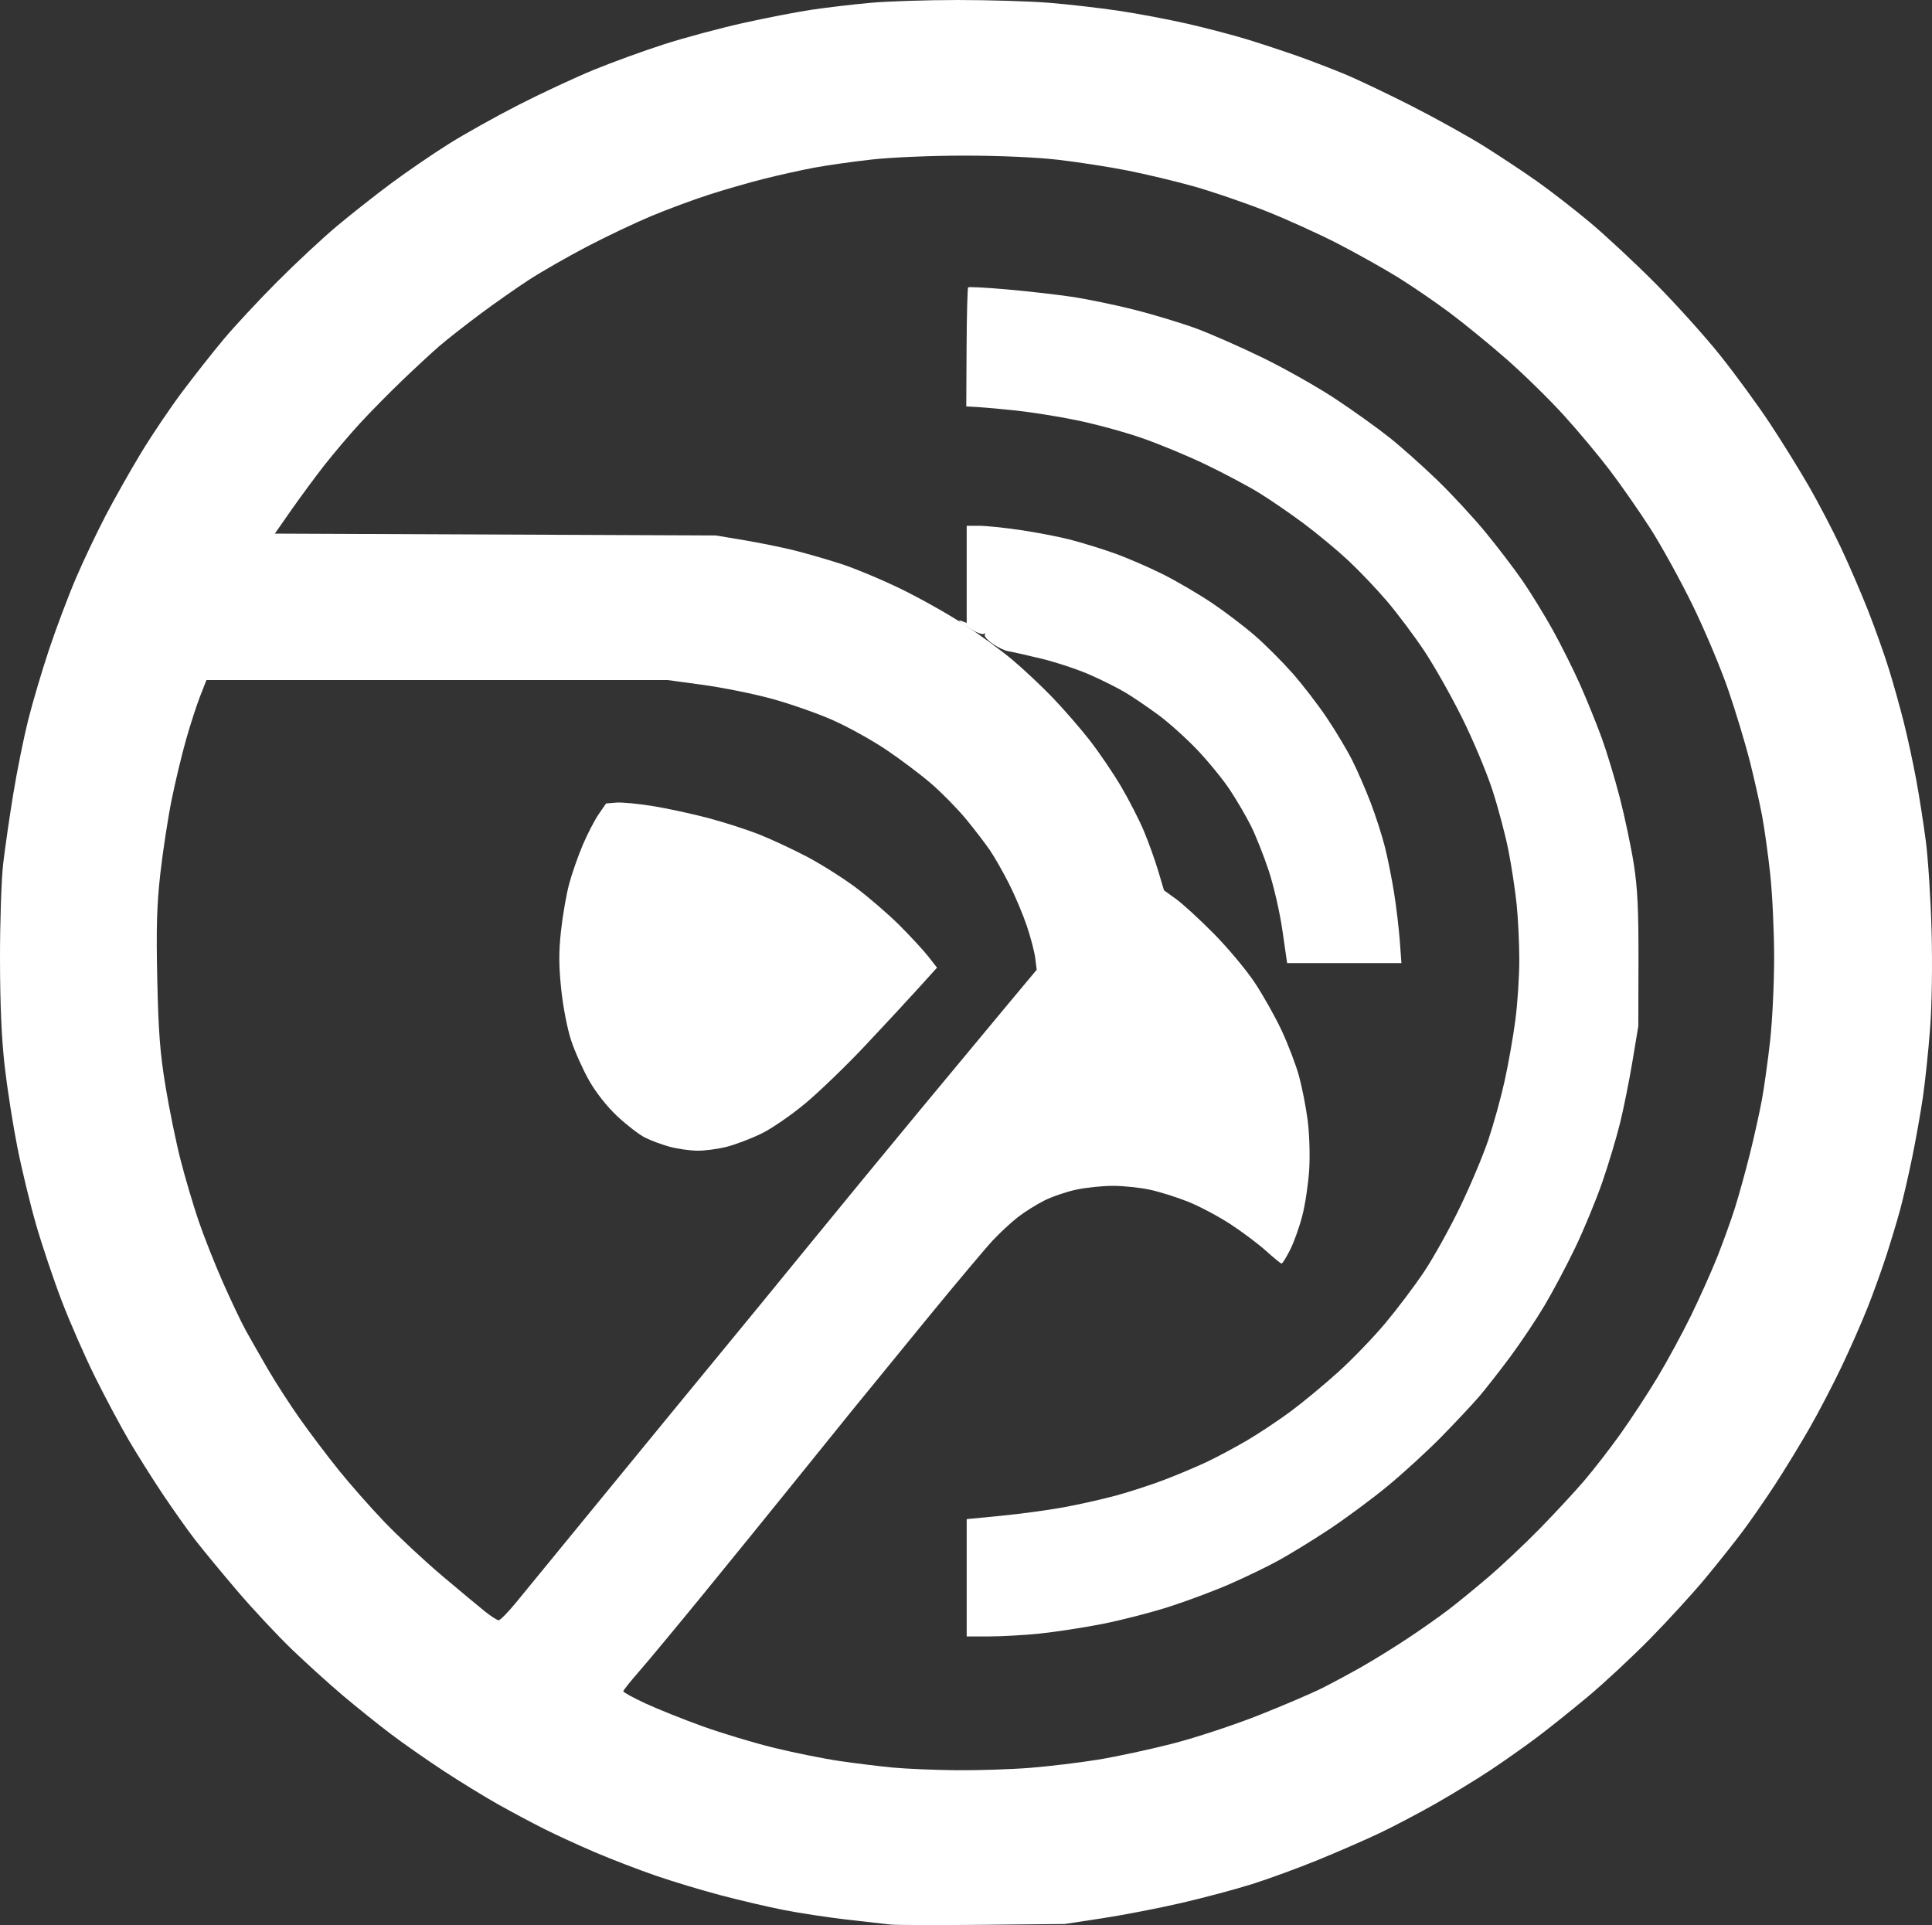
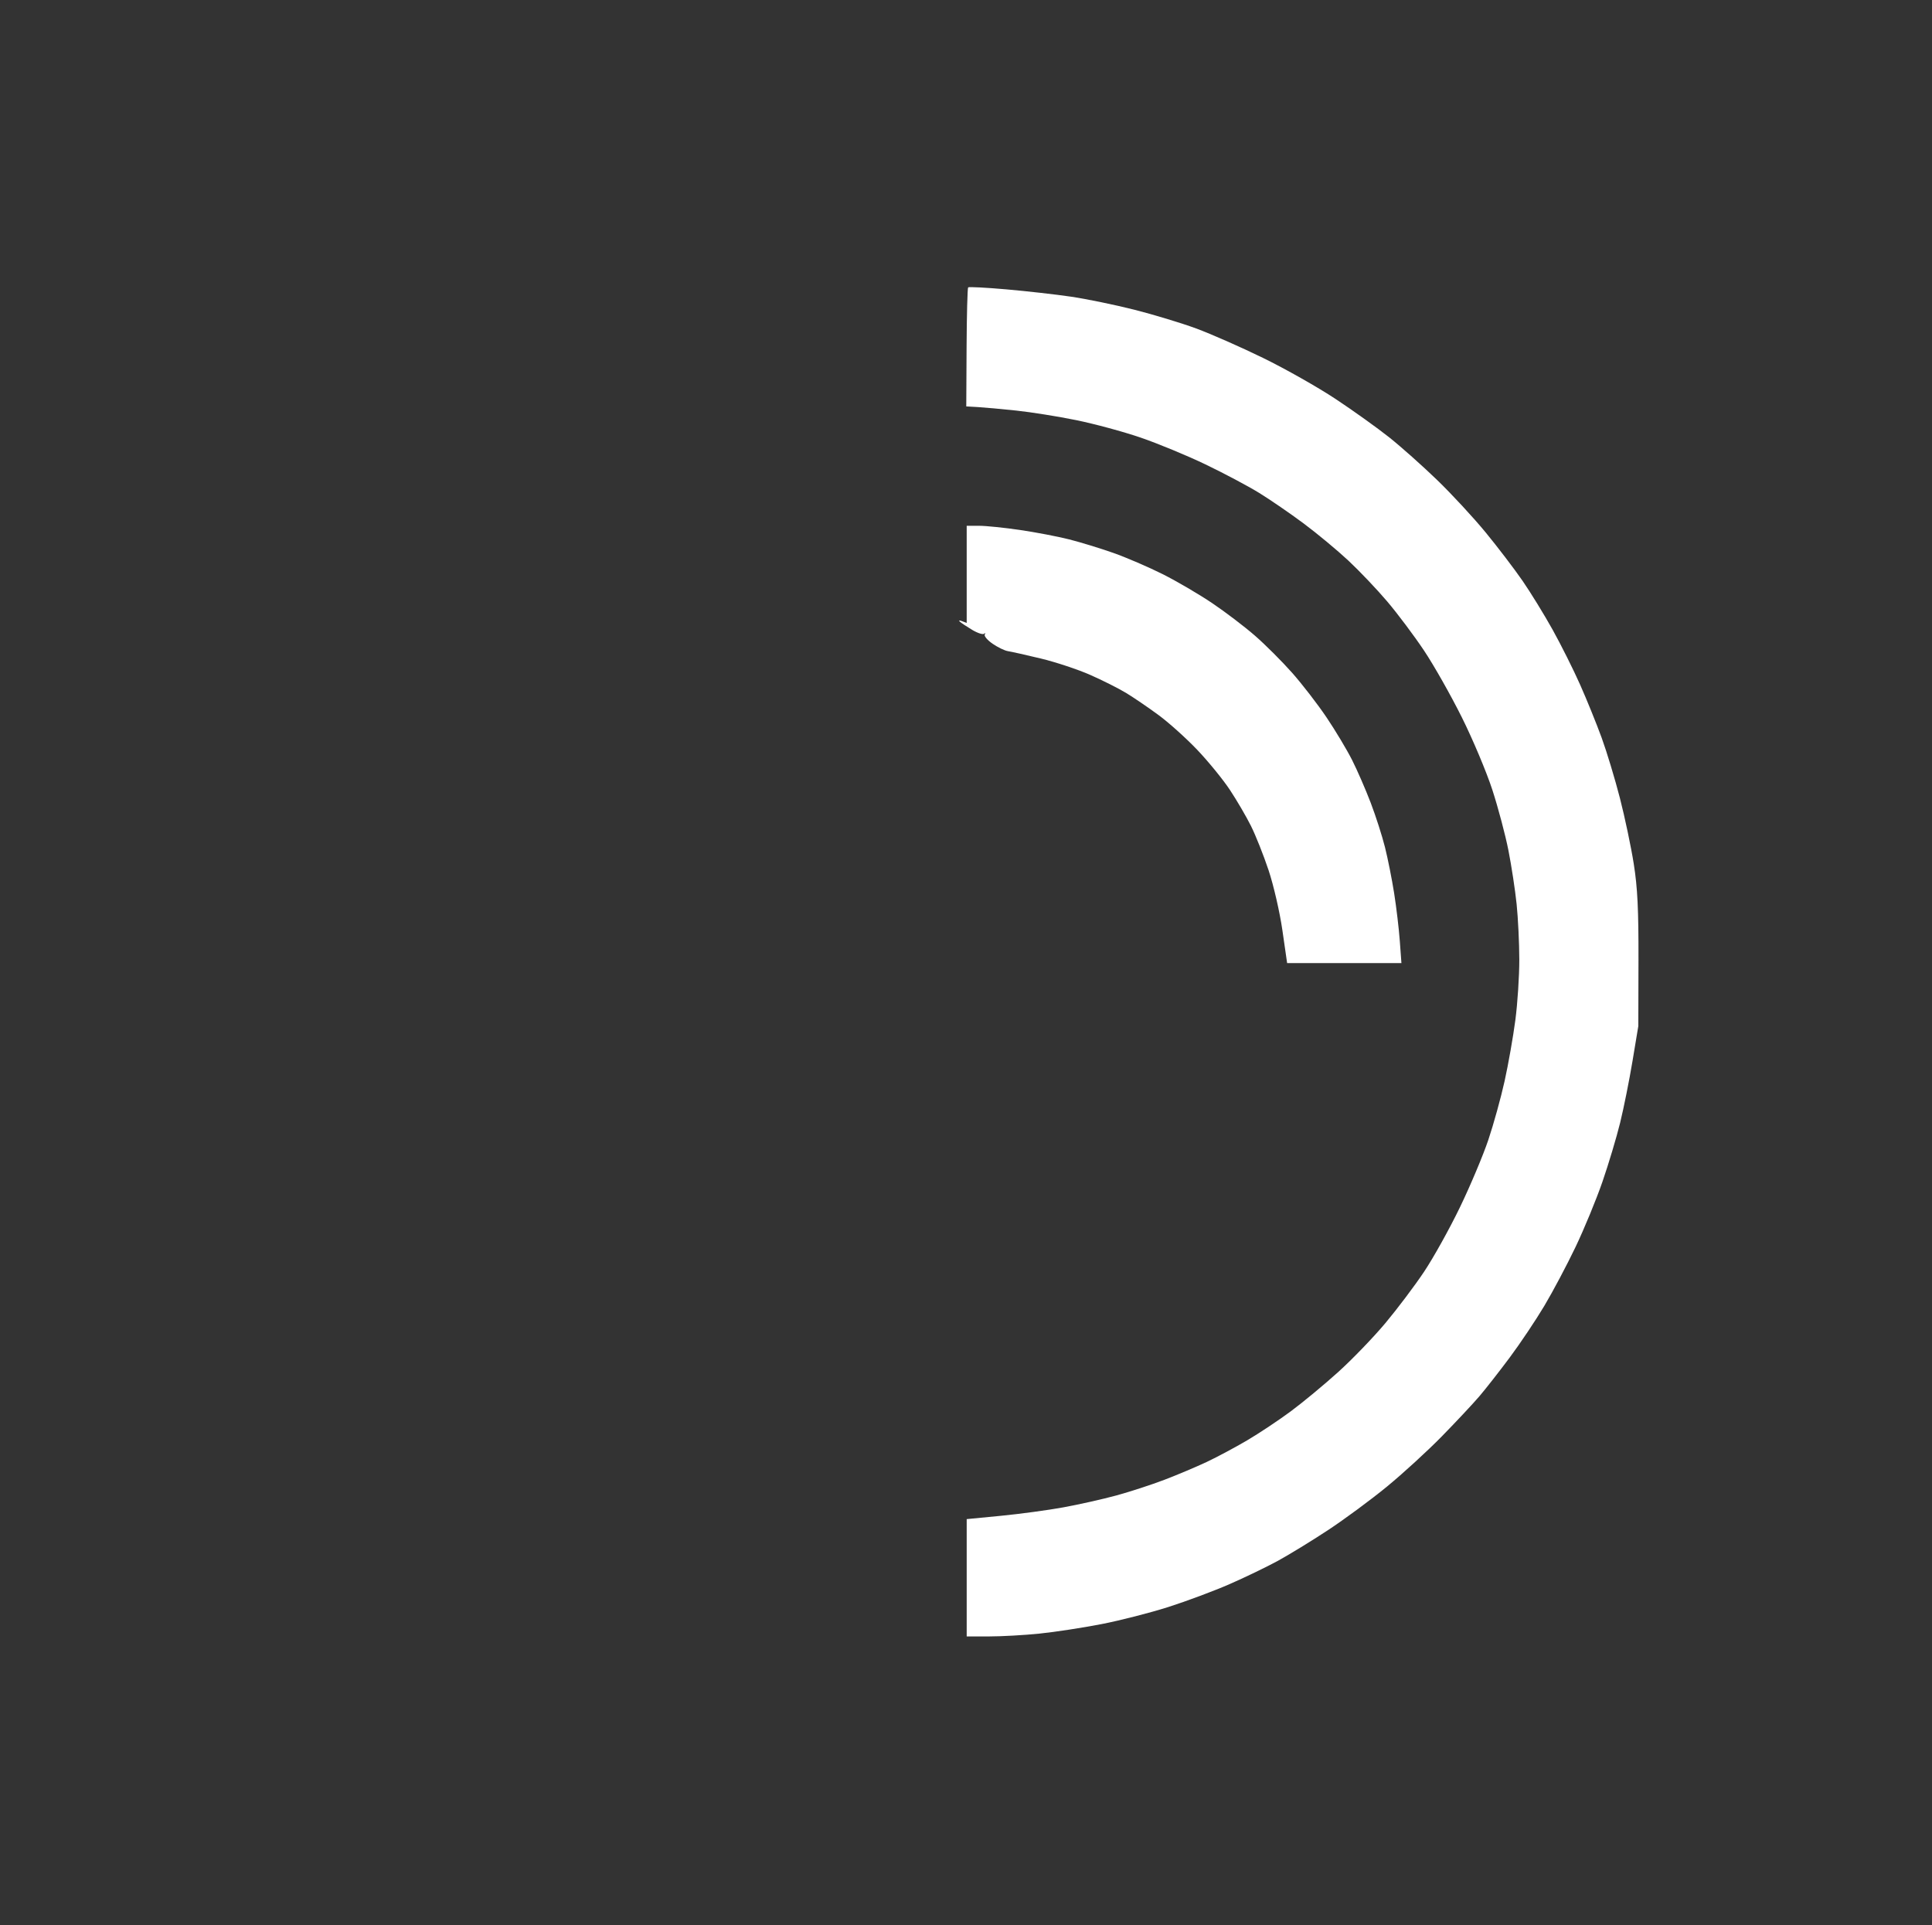
<svg xmlns="http://www.w3.org/2000/svg" version="1.1" id="svg1" width="960.207" height="956.777" viewBox="0 0 960.207 956.777">
  <rect x="0" y="0" width="960.207" height="956.777" fill="#333333" stroke="none" />
  <defs id="defs1" />
  <g id="g1" transform="translate(-0.335,-3.71)">
    <g id="g2" transform="translate(-1.063,1.961)">
      <path style="fill:#ffffff;fill-opacity:1" d="m 481.848,785.923 v -29.154 l 17,-1.646 c 9.35,-0.906 23.294,-2.791 30.987,-4.191 7.693,-1.399 19.535,-4.056 26.316,-5.903 6.781,-1.847 17.587,-5.368 24.013,-7.825 6.426,-2.456 15.884,-6.447 21.017,-8.868 5.133,-2.421 14.182,-7.258 20.108,-10.749 5.926,-3.491 15.666,-9.974 21.645,-14.406 5.979,-4.433 16.578,-13.215 23.553,-19.515 6.976,-6.3 17.542,-17.26 23.48,-24.355 5.938,-7.095 14.601,-18.6 19.25,-25.567 4.649,-6.967 12.655,-21.367 17.79,-32 5.135,-10.633 11.471,-25.674 14.08,-33.424 2.609,-7.75 6.256,-20.928 8.104,-29.285 1.848,-8.357 4.252,-21.997 5.342,-30.311 1.09,-8.314 1.971,-21.836 1.958,-30.048 -0.013,-8.212 -0.613,-20.632 -1.334,-27.598 -0.721,-6.967 -2.552,-18.967 -4.069,-26.667 -1.517,-7.7 -5.113,-21.24 -7.99,-30.089 -2.878,-8.849 -9.692,-25.049 -15.143,-36 -5.451,-10.951 -13.918,-25.911 -18.817,-33.245 -4.899,-7.333 -13.114,-18.29 -18.255,-24.348 -5.142,-6.058 -13.859,-15.226 -19.371,-20.374 -5.512,-5.148 -15.492,-13.436 -22.177,-18.418 -6.685,-4.982 -16.655,-11.829 -22.155,-15.215 -5.5,-3.386 -17.5,-9.757 -26.667,-14.158 -9.167,-4.401 -23.678,-10.4 -32.247,-13.33 -8.569,-2.931 -22.969,-6.832 -32,-8.669 -9.031,-1.837 -22.42,-3.975 -29.753,-4.752 -7.333,-0.776 -15.932,-1.559 -19.107,-1.74 l -5.774,-0.329 0.155,-29.27 c 0.085,-16.099 0.435,-29.551 0.778,-29.893 0.343,-0.343 8.871,0.099 18.952,0.981 10.081,0.882 24.584,2.524 32.229,3.649 7.645,1.125 21.745,4.03 31.333,6.455 9.589,2.426 23.434,6.62 30.767,9.321 7.333,2.701 22.333,9.308 33.333,14.683 11,5.374 27.2,14.541 36,20.37 8.8,5.829 20.8,14.418 26.667,19.086 5.867,4.668 16.594,14.217 23.837,21.22 7.244,7.002 18.096,18.732 24.115,26.065 6.019,7.333 14.254,18.133 18.299,24 4.045,5.867 10.78,16.821 14.966,24.343 4.186,7.522 10.338,19.822 13.67,27.333 3.333,7.511 8.139,19.357 10.681,26.323 2.541,6.967 6.627,20.467 9.079,30 2.452,9.533 5.549,24.233 6.882,32.667 1.883,11.91 2.407,22.626 2.346,48 l -0.079,32.667 -2.88,17.333 c -1.584,9.533 -4.351,23.333 -6.148,30.667 -1.797,7.333 -5.754,20.533 -8.792,29.333 -3.039,8.8 -9.042,23.365 -13.341,32.366 -4.299,9.001 -11.296,22.201 -15.549,29.333 -4.253,7.132 -11.981,18.667 -17.172,25.634 -5.191,6.967 -12.002,15.667 -15.135,19.333 -3.133,3.667 -11.49,12.591 -18.571,19.831 -7.081,7.24 -19.387,18.51 -27.348,25.044 -7.961,6.534 -21.161,16.278 -29.333,21.654 -8.173,5.375 -19.363,12.229 -24.868,15.231 -5.505,3.002 -16.289,8.205 -23.965,11.562 -7.676,3.357 -21.344,8.466 -30.374,11.353 -9.03,2.887 -24.045,6.732 -33.368,8.545 -9.323,1.813 -23.164,3.93 -30.758,4.705 -7.594,0.775 -18.844,1.409 -25,1.409 H 481.848 Z M 638.746,464.077 c -1.309,-9.055 -4.379,-22.377 -6.891,-29.895 -2.492,-7.459 -6.433,-17.359 -8.758,-22 -2.325,-4.641 -7,-12.638 -10.388,-17.771 -3.388,-5.133 -10.668,-14.076 -16.178,-19.873 -5.51,-5.797 -14.218,-13.629 -19.351,-17.406 -5.133,-3.777 -12.383,-8.717 -16.11,-10.978 -3.727,-2.261 -11.8,-6.319 -17.939,-9.018 -6.139,-2.699 -17.19,-6.354 -24.557,-8.121 -7.367,-1.767 -14.677,-3.403 -16.245,-3.635 -1.568,-0.232 -4.973,-1.875 -7.566,-3.652 -2.593,-1.777 -4.364,-3.85 -3.935,-4.607 0.429,-0.757 0.292,-0.934 -0.305,-0.394 -0.597,0.54 -3.243,-0.306 -5.88,-1.88 -2.638,-1.574 -5.395,-3.402 -6.129,-4.061 -0.815,-0.733 -0.426,-0.854 1,-0.311 l 2.333,0.888 v -24.143 -24.143 h 6.162 c 3.389,0 12.539,0.936 20.333,2.081 7.794,1.145 18.779,3.247 24.411,4.671 5.632,1.425 15.532,4.458 22,6.741 6.468,2.283 17.485,7.024 24.483,10.535 6.998,3.512 18.098,10.01 24.667,14.442 6.569,4.431 16.144,11.722 21.277,16.202 5.133,4.479 13.421,12.761 18.416,18.403 4.996,5.642 12.695,15.622 17.11,22.177 4.415,6.555 10.135,16.105 12.712,21.22 2.576,5.116 6.728,14.657 9.226,21.202 2.498,6.545 5.693,16.496 7.1,22.113 1.407,5.617 3.457,15.913 4.556,22.879 1.098,6.967 2.36,17.617 2.803,23.667 l 0.806,11 h -28.402 -28.402 z" id="path3" />
-       <path style="fill:#ffffff;fill-opacity:1" d="m 443.848,958.253 c -2.933,-0.299 -12.908,-1.43 -22.166,-2.513 -9.258,-1.083 -23.058,-3.189 -30.667,-4.681 -7.609,-1.492 -21.634,-4.763 -31.167,-7.27 -9.533,-2.507 -24.271,-6.956 -32.751,-9.887 -8.479,-2.931 -21.949,-8.119 -29.932,-11.529 -7.983,-3.41 -19.346,-8.627 -25.249,-11.593 -5.904,-2.966 -16.134,-8.418 -22.734,-12.115 -6.6,-3.697 -18.864,-11.217 -27.253,-16.71 -8.389,-5.493 -20.389,-13.891 -26.667,-18.662 -6.277,-4.771 -16.799,-13.221 -23.381,-18.778 -6.582,-5.557 -17.912,-15.804 -25.177,-22.771 -7.265,-6.967 -19.602,-20.167 -27.415,-29.333 C 111.475,783.244 102.066,771.844 98.379,767.077 94.692,762.31 87.462,752.11 82.312,744.41 77.163,736.71 69.567,724.645 65.431,717.598 61.296,710.551 53.773,696.451 48.713,686.265 43.652,676.078 36.182,659.044 32.111,648.41 28.041,637.777 22.289,620.677 19.329,610.41 16.369,600.144 12.165,582.744 9.987,571.744 c -2.178,-11 -4.992,-29 -6.253,-40 C 2.179,518.177 1.428,501.021 1.398,478.41 1.375,460.077 2.084,438.777 2.975,431.077 c 0.891,-7.7 3.142,-23.3 5.004,-34.667 1.861,-11.367 5.186,-27.867 7.387,-36.667 2.202,-8.8 6.911,-24.7 10.466,-35.333 3.555,-10.633 9.548,-26.533 13.318,-35.333 3.77,-8.8 10.468,-22.9 14.884,-31.333 4.416,-8.433 12.319,-22.41 17.561,-31.06 5.243,-8.649 14.376,-22.194 20.297,-30.098 5.92,-7.905 15.158,-19.632 20.528,-26.061 5.37,-6.429 17.338,-19.303 26.596,-28.608 9.258,-9.306 22.705,-21.835 29.882,-27.844 7.177,-6.009 19.338,-15.591 27.024,-21.293 7.686,-5.703 20.414,-14.42 28.284,-19.371 7.87,-4.952 23.61,-13.752 34.976,-19.556 11.367,-5.804 28.118,-13.612 37.225,-17.351 9.107,-3.739 24.822,-9.459 34.921,-12.711 10.1,-3.252 27.849,-8.025 39.442,-10.607 11.593,-2.582 27.079,-5.577 34.412,-6.655 7.333,-1.078 20.233,-2.594 28.667,-3.367 8.433,-0.774 27.996,-1.409 43.473,-1.412 15.477,-0.003 35.877,0.614 45.333,1.371 9.457,0.757 24.994,2.531 34.527,3.944 9.533,1.412 25.133,4.357 34.667,6.544 9.533,2.187 23.056,5.75 30.05,7.919 6.994,2.169 17.898,5.772 24.231,8.007 6.333,2.235 16.811,6.251 23.284,8.923 6.473,2.672 21.669,9.903 33.769,16.067 12.1,6.164 28.445,15.261 36.323,20.215 7.877,4.954 19.577,12.725 26,17.269 6.423,4.544 17.977,13.504 25.677,19.911 7.7,6.407 22.404,20.089 32.676,30.405 10.272,10.316 24.902,26.555 32.512,36.089 7.61,9.533 18.782,24.833 24.827,34 6.045,9.167 14.765,23.242 19.379,31.28 4.613,8.037 11.658,21.537 15.655,30 3.997,8.463 10.121,22.647 13.61,31.519 3.489,8.873 8.179,22.073 10.422,29.333 2.244,7.261 5.579,19.201 7.412,26.534 1.833,7.333 4.555,19.933 6.049,28 1.494,8.067 3.657,21.867 4.805,30.667 1.149,8.8 2.438,28.9 2.865,44.667 0.459,16.947 0.154,36.843 -0.746,48.667 -0.837,11 -2.445,26.3 -3.572,34 -1.127,7.7 -3.528,21.2 -5.334,30 -1.806,8.8 -4.508,20.5 -6.005,26 -1.497,5.5 -4.566,15.7 -6.821,22.667 -2.255,6.967 -6.407,18.502 -9.226,25.634 -2.82,7.132 -8.627,20.34 -12.905,29.351 -4.278,9.011 -11.559,22.975 -16.181,31.032 -4.622,8.057 -12.314,20.649 -17.094,27.983 -4.78,7.333 -12.06,17.828 -16.176,23.321 -4.116,5.493 -12.474,15.993 -18.572,23.333 -6.099,7.34 -18.399,20.782 -27.333,29.871 -8.935,9.089 -22.845,22.034 -30.912,28.768 -8.067,6.733 -19.467,15.845 -25.333,20.247 -5.867,4.403 -16.067,11.602 -22.667,15.998 -6.6,4.397 -18.9,11.924 -27.333,16.727 -8.433,4.803 -21.108,11.474 -28.167,14.823 -7.058,3.35 -20.858,9.367 -30.667,13.372 -9.808,4.005 -24.542,9.395 -32.742,11.978 -8.2,2.583 -24.1,6.818 -35.333,9.411 -11.233,2.593 -28.824,5.992 -39.091,7.554 l -18.667,2.84 -40.667,0.405 c -22.367,0.223 -43.067,0.16 -46,-0.139 z m 69.473,-77.865 c 9.456,-0.746 24.694,-2.58 33.86,-4.076 9.167,-1.496 25.897,-5.099 37.179,-8.006 11.282,-2.907 30.482,-9.242 42.667,-14.077 12.185,-4.835 26.354,-10.899 31.487,-13.476 5.133,-2.577 14.133,-7.421 20,-10.766 5.867,-3.345 16.067,-9.666 22.667,-14.047 6.6,-4.381 15.6,-10.712 20,-14.069 4.4,-3.356 13.4,-10.712 20,-16.345 6.6,-5.634 18.064,-16.44 25.476,-24.013 7.412,-7.573 17.33,-18.27 22.041,-23.77 4.711,-5.5 12.845,-16 18.076,-23.333 5.231,-7.333 13.486,-19.933 18.346,-28 4.859,-8.067 12.374,-21.912 16.699,-30.767 4.325,-8.855 10.232,-22.055 13.126,-29.333 2.894,-7.278 6.826,-18.198 8.737,-24.266 1.912,-6.068 5.234,-18.068 7.383,-26.667 2.149,-8.599 4.844,-20.734 5.99,-26.968 1.146,-6.233 2.987,-19.433 4.092,-29.333 1.105,-9.9 2.008,-28.5 2.007,-41.333 -7.9e-4,-12.833 -0.87,-31.433 -1.932,-41.333 -1.062,-9.9 -2.896,-23.1 -4.076,-29.333 -1.18,-6.233 -3.89,-18.29 -6.023,-26.792 -2.133,-8.502 -6.933,-24.402 -10.668,-35.333 -3.735,-10.931 -11.786,-30.075 -17.892,-42.541 -6.106,-12.467 -15.541,-29.581 -20.966,-38.032 -5.425,-8.451 -14.403,-21.351 -19.95,-28.667 -5.547,-7.316 -15.91,-19.718 -23.03,-27.56 -7.119,-7.842 -19.896,-20.363 -28.393,-27.823 -8.497,-7.46 -21.322,-17.935 -28.501,-23.278 -7.179,-5.343 -18.638,-13.181 -25.465,-17.417 -6.827,-4.237 -20.213,-11.742 -29.746,-16.678 -9.533,-4.936 -25.886,-12.343 -36.338,-16.46 -10.453,-4.117 -26.353,-9.554 -35.333,-12.082 -8.981,-2.528 -23.829,-6.084 -32.995,-7.901 -9.167,-1.818 -24.767,-4.233 -34.667,-5.368 -10.869,-1.246 -29.357,-2.059 -46.667,-2.053 -16.22,0.006 -36.192,0.855 -46,1.955 -9.533,1.069 -22.433,2.903 -28.667,4.075 -6.233,1.172 -17.333,3.638 -24.667,5.48 -7.333,1.842 -19.709,5.408 -27.502,7.925 -7.793,2.517 -20.693,7.304 -28.667,10.637 -7.974,3.333 -22.298,10.139 -31.831,15.124 -9.533,4.985 -22.433,12.365 -28.667,16.4 -6.233,4.035 -17.333,11.816 -24.667,17.291 -7.333,5.476 -16.333,12.54 -20,15.698 -3.667,3.158 -12.055,10.915 -18.642,17.237 -6.586,6.322 -16.104,15.995 -21.151,21.495 -5.047,5.5 -12.93,14.8 -17.517,20.667 -4.587,5.867 -11.985,15.891 -16.439,22.276 l -8.099,11.609 109.591,0.459 109.591,0.459 14,2.348 c 7.7,1.291 18.8,3.537 24.667,4.991 5.867,1.454 16.367,4.479 23.333,6.723 6.967,2.244 20.467,7.876 30,12.515 9.533,4.64 23.665,12.589 31.404,17.665 7.739,5.076 18.539,12.986 24,17.578 5.461,4.592 14.346,12.93 19.745,18.53 5.398,5.6 13.652,15.072 18.342,21.05 4.69,5.978 11.801,16.411 15.804,23.184 4.002,6.773 9.176,16.877 11.498,22.453 2.321,5.576 5.505,14.459 7.076,19.74 l 2.855,9.601 5.972,4.295 c 3.285,2.362 11.672,10.049 18.639,17.082 6.967,7.033 16.124,17.963 20.35,24.289 4.226,6.326 10.306,17.123 13.512,23.994 3.206,6.871 7.071,16.993 8.59,22.493 1.519,5.5 3.468,15.4 4.33,22 0.882,6.744 1.224,17.548 0.781,24.667 -0.433,6.967 -1.973,17.259 -3.421,22.872 -1.448,5.613 -4.183,13.263 -6.077,17 -1.894,3.737 -3.795,6.795 -4.225,6.795 -0.43,0 -3.87,-2.796 -7.644,-6.213 -3.774,-3.417 -11.734,-9.404 -17.689,-13.304 -5.954,-3.9 -15.464,-8.948 -21.131,-11.217 -5.668,-2.269 -14.296,-4.972 -19.174,-6.006 -4.878,-1.034 -13.069,-1.88 -18.202,-1.88 -5.133,0 -13.312,0.843 -18.175,1.874 -4.863,1.031 -12.063,3.491 -16,5.468 -3.937,1.977 -9.859,5.707 -13.159,8.29 -3.3,2.583 -8.875,7.762 -12.389,11.509 -3.514,3.747 -18.183,21.213 -32.597,38.813 -14.414,17.6 -31.071,38 -37.015,45.333 -5.944,7.333 -19.753,24.433 -30.687,38 -10.934,13.567 -30.665,37.867 -43.846,54 -13.181,16.133 -27.453,33.314 -31.716,38.178 -4.263,4.865 -7.75,9.254 -7.75,9.753 0,0.499 4.95,3.207 11,6.017 6.05,2.81 18.791,7.914 28.312,11.342 9.522,3.428 25.505,8.245 35.518,10.703 10.013,2.459 24.722,5.423 32.688,6.587 7.965,1.164 19.882,2.629 26.482,3.254 6.6,0.626 20.763,1.219 31.473,1.318 10.71,0.099 27.21,-0.43 36.667,-1.176 z M 257.998,798.077 c 4.063,-4.95 25.188,-30.747 46.944,-57.326 21.756,-26.579 46.91,-57.239 55.898,-68.132 8.988,-10.893 28.033,-34.146 42.322,-51.674 14.289,-17.527 39.152,-47.768 55.252,-67.201 16.099,-19.433 35.785,-43.133 43.747,-52.667 l 14.475,-17.333 -0.707,-5.704 c -0.389,-3.137 -2.259,-10.33 -4.157,-15.983 -1.898,-5.653 -5.856,-15.05 -8.797,-20.882 -2.941,-5.832 -7.206,-13.34 -9.479,-16.684 -2.273,-3.344 -7.598,-10.303 -11.835,-15.464 -4.237,-5.161 -12.078,-13.161 -17.425,-17.777 -5.347,-4.616 -15.556,-12.296 -22.688,-17.065 -7.132,-4.769 -19.086,-11.365 -26.566,-14.656 -7.479,-3.292 -20.946,-7.998 -29.926,-10.46 -8.98,-2.461 -24.325,-5.566 -34.101,-6.9 L 333.181,339.744 H 218.595 104.009 l -3.14,8 c -1.727,4.4 -4.893,14.18 -7.034,21.733 -2.142,7.553 -5.373,21.053 -7.179,30 -1.807,8.947 -4.303,25.254 -5.548,36.238 -1.78,15.714 -2.111,26.94 -1.551,52.667 0.572,26.279 1.379,36.752 4.112,53.363 1.87,11.367 5.252,27.867 7.515,36.667 2.263,8.8 6.255,22.3 8.872,30 2.616,7.7 8.07,21.5 12.121,30.667 4.05,9.167 9.189,19.967 11.42,24 2.231,4.033 7.198,12.733 11.038,19.333 3.84,6.6 10.997,17.67 15.903,24.6 4.906,6.93 13.509,18.314 19.116,25.297 5.607,6.983 15.895,18.65 22.862,25.926 6.967,7.276 19.867,19.312 28.667,26.745 8.8,7.434 18.4,15.426 21.333,17.762 2.933,2.336 5.955,4.267 6.714,4.291 0.76,0.025 4.705,-4.005 8.769,-8.955 z M 334.182,571.684 c -3.849,-1.037 -9.38,-3.099 -12.29,-4.584 -2.91,-1.484 -9.065,-6.23 -13.677,-10.545 -5.062,-4.735 -10.6,-11.737 -13.969,-17.662 -3.07,-5.399 -7.097,-14.365 -8.947,-19.924 -1.928,-5.792 -4.052,-16.701 -4.974,-25.55 -1.229,-11.789 -1.249,-18.704 -0.086,-29.226 0.838,-7.581 2.649,-17.983 4.024,-23.116 1.375,-5.133 4.413,-13.833 6.751,-19.333 2.338,-5.5 5.907,-12.4 7.931,-15.333 l 3.68,-5.333 5.117,-0.424 c 2.815,-0.233 11.19,0.578 18.613,1.804 7.422,1.225 19.874,3.944 27.67,6.042 7.796,2.098 18.896,5.683 24.667,7.967 5.77,2.284 16.28,7.172 23.354,10.862 7.074,3.69 18.174,10.682 24.667,15.537 6.492,4.855 16.313,13.339 21.823,18.853 5.51,5.514 11.941,12.489 14.291,15.498 l 4.272,5.472 -9.624,10.634 c -5.293,5.849 -17.124,18.599 -26.291,28.334 -9.167,9.735 -22.362,22.476 -29.323,28.314 -6.961,5.838 -16.861,12.666 -22,15.174 -5.139,2.508 -12.919,5.469 -17.29,6.58 -4.371,1.111 -10.971,1.981 -14.667,1.932 -3.696,-0.048 -9.869,-0.936 -13.719,-1.972 z" id="path2" />
    </g>
  </g>
</svg>